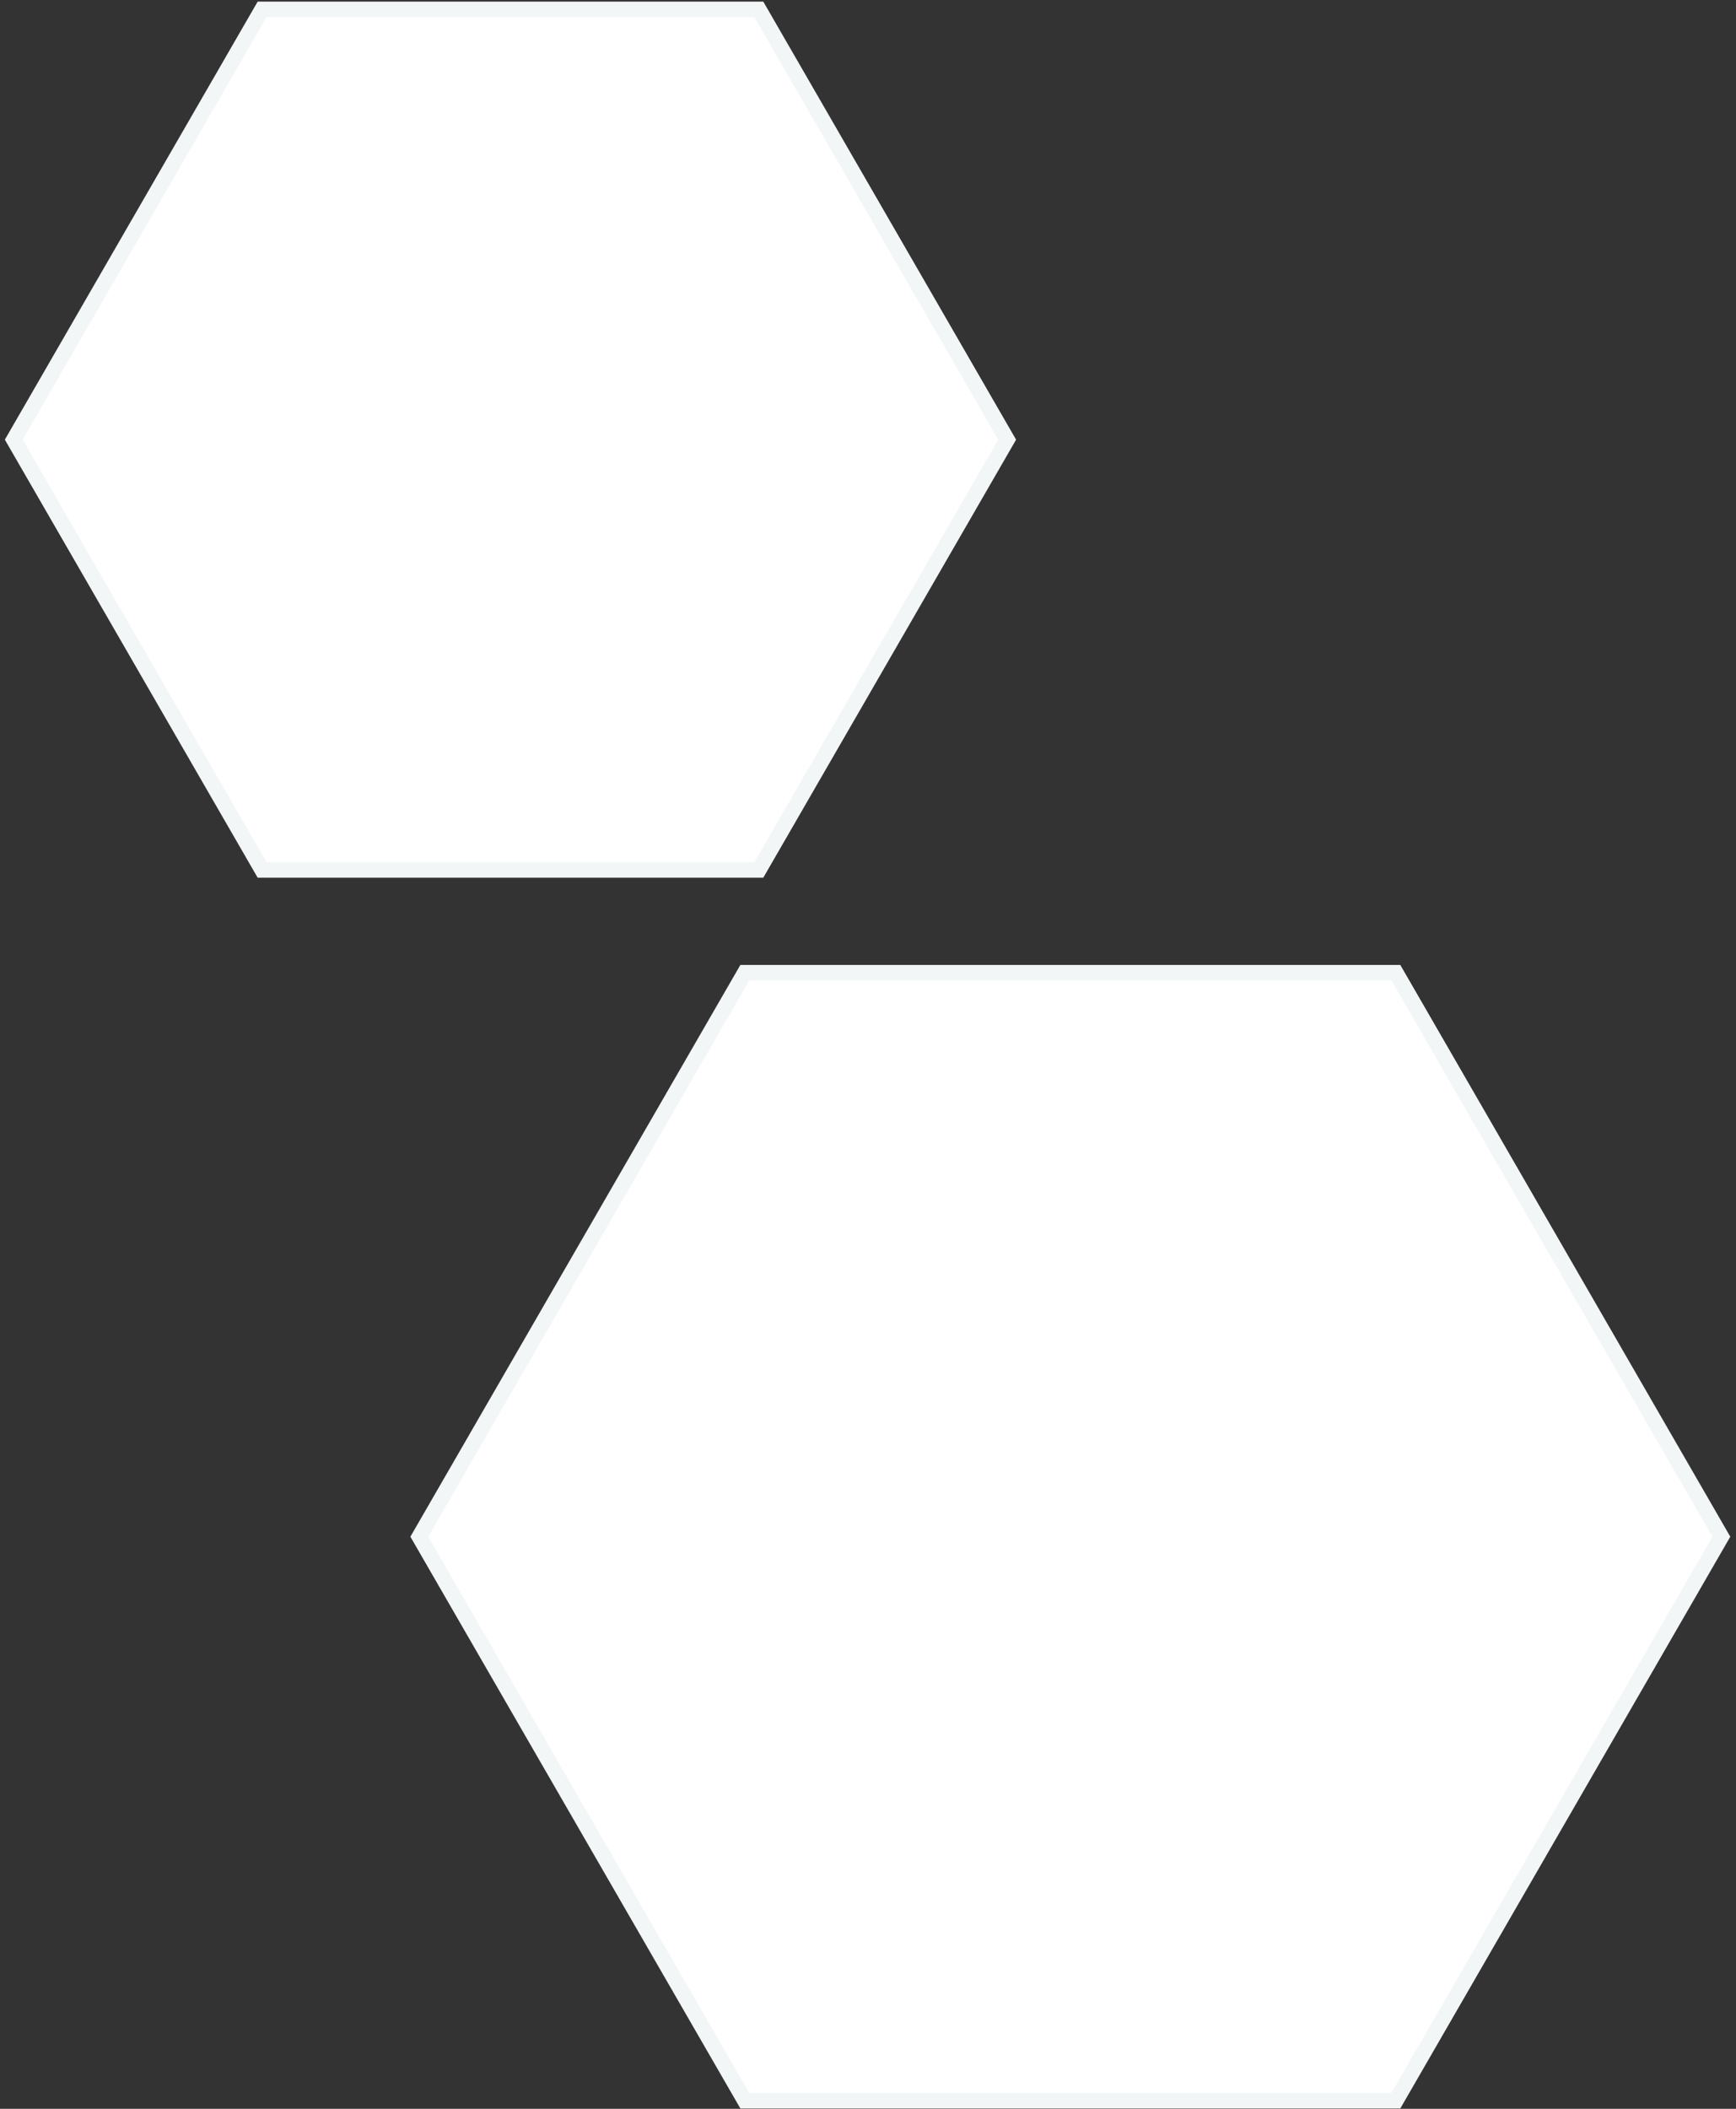
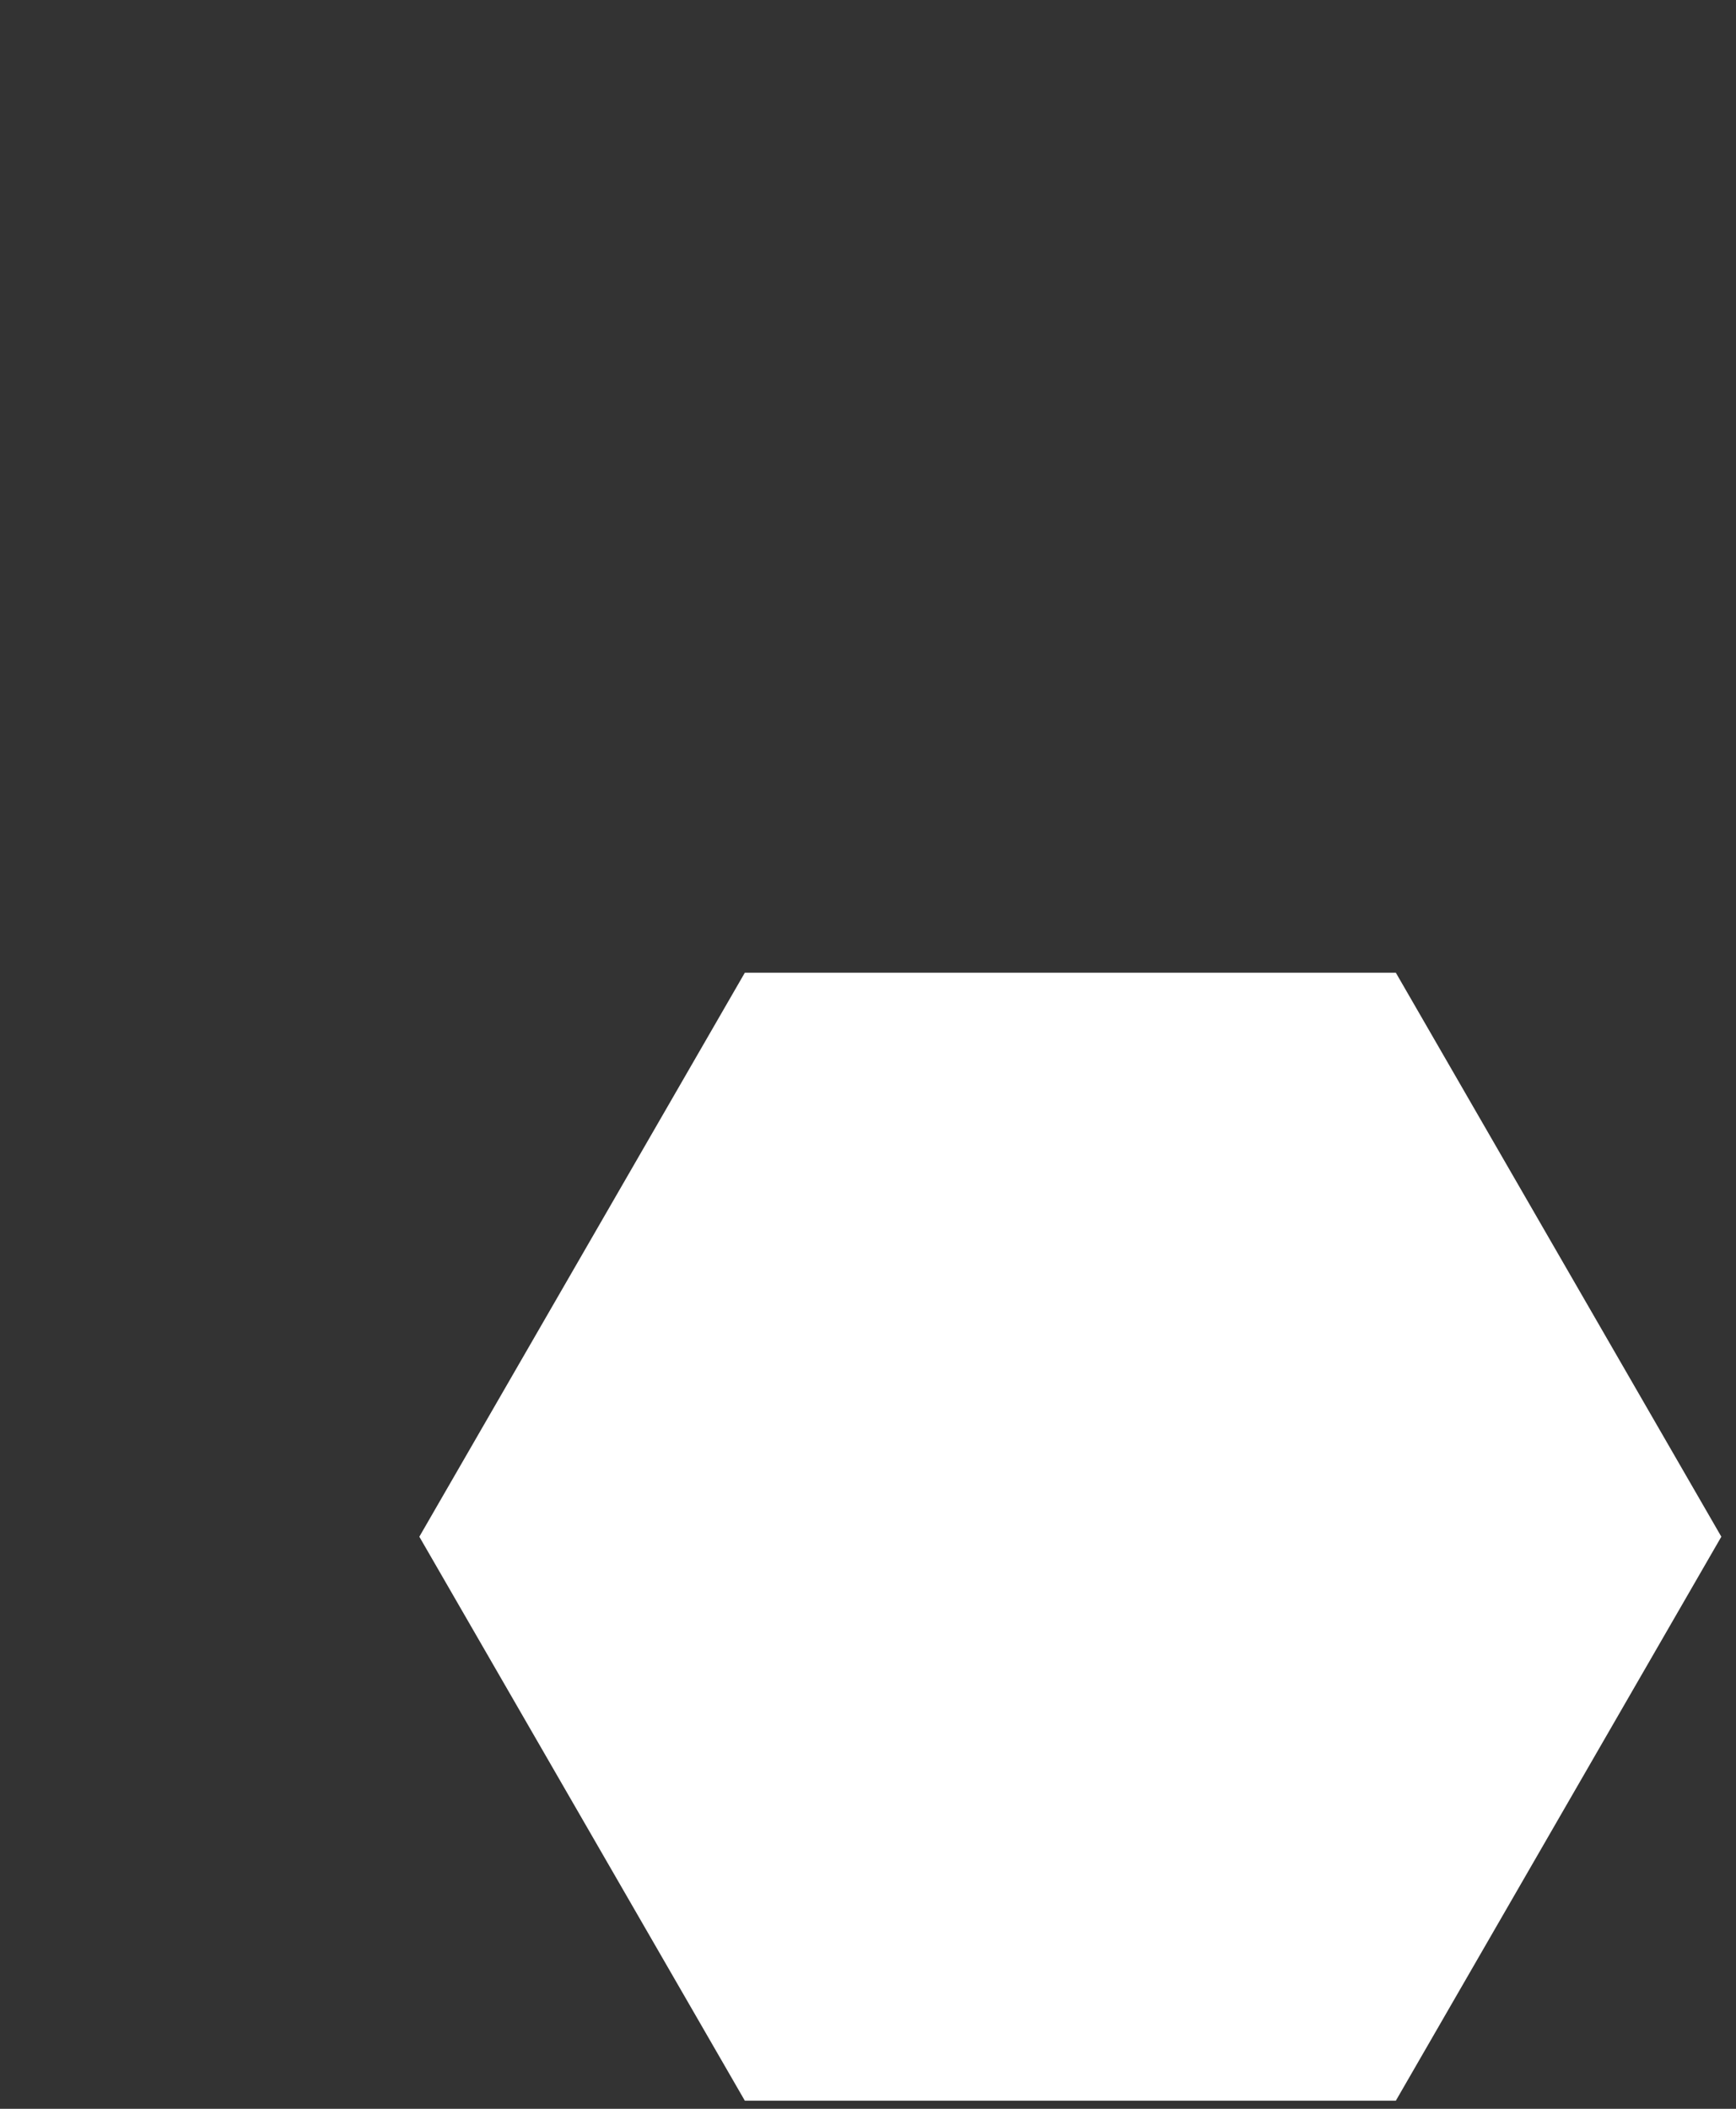
<svg xmlns="http://www.w3.org/2000/svg" width="224px" height="272px" viewBox="0 0 224 272" version="1.1">
  <rect x="0" y="0" width="224" height="272" fill="#333333" stroke="none" />
  <title>Group 4</title>
  <g id="Page-1" stroke="none" stroke-width="1" fill="none" fill-rule="evenodd">
    <g id="h01" transform="translate(-52, -1129)">
      <g id="Group-4" transform="translate(52.627, 1129.209)">
        <polygon id="Polygon-Copy-4" fill="#FFFFFF" points="179.481 125.254 221.481 198 179.481 270.746 95.481 270.746 53.481 198 95.481 125.254" />
-         <path d="M180.059,124.254 L94.904,124.254 L52.326,198 L94.904,271.746 L180.059,271.746 L222.636,198 L180.059,124.254 Z M178.903,126.254 L220.325,198 L178.903,269.746 L96.058,269.746 L54.636,198 L96.058,126.254 L178.903,126.254 Z" id="Polygon-Copy-4" fill="#F3F6F7" fill-rule="nonzero" />
-         <polygon id="Polygon-Copy-11" fill="#FFFFFF" points="97.284 1 129.326 56.5 97.284 112 33.198 112 1.155 56.5 33.198 1" />
-         <path d="M97.861,0 L32.62,0 L0,56.5 L32.62,113 L97.861,113 L130.481,56.5 L97.861,0 Z M96.706,2 L128.171,56.5 L96.706,111 L33.774,111 L2.31,56.5 L33.774,2 L96.706,2 Z" id="Polygon-Copy-11" fill="#F3F6F7" fill-rule="nonzero" />
      </g>
    </g>
  </g>
</svg>